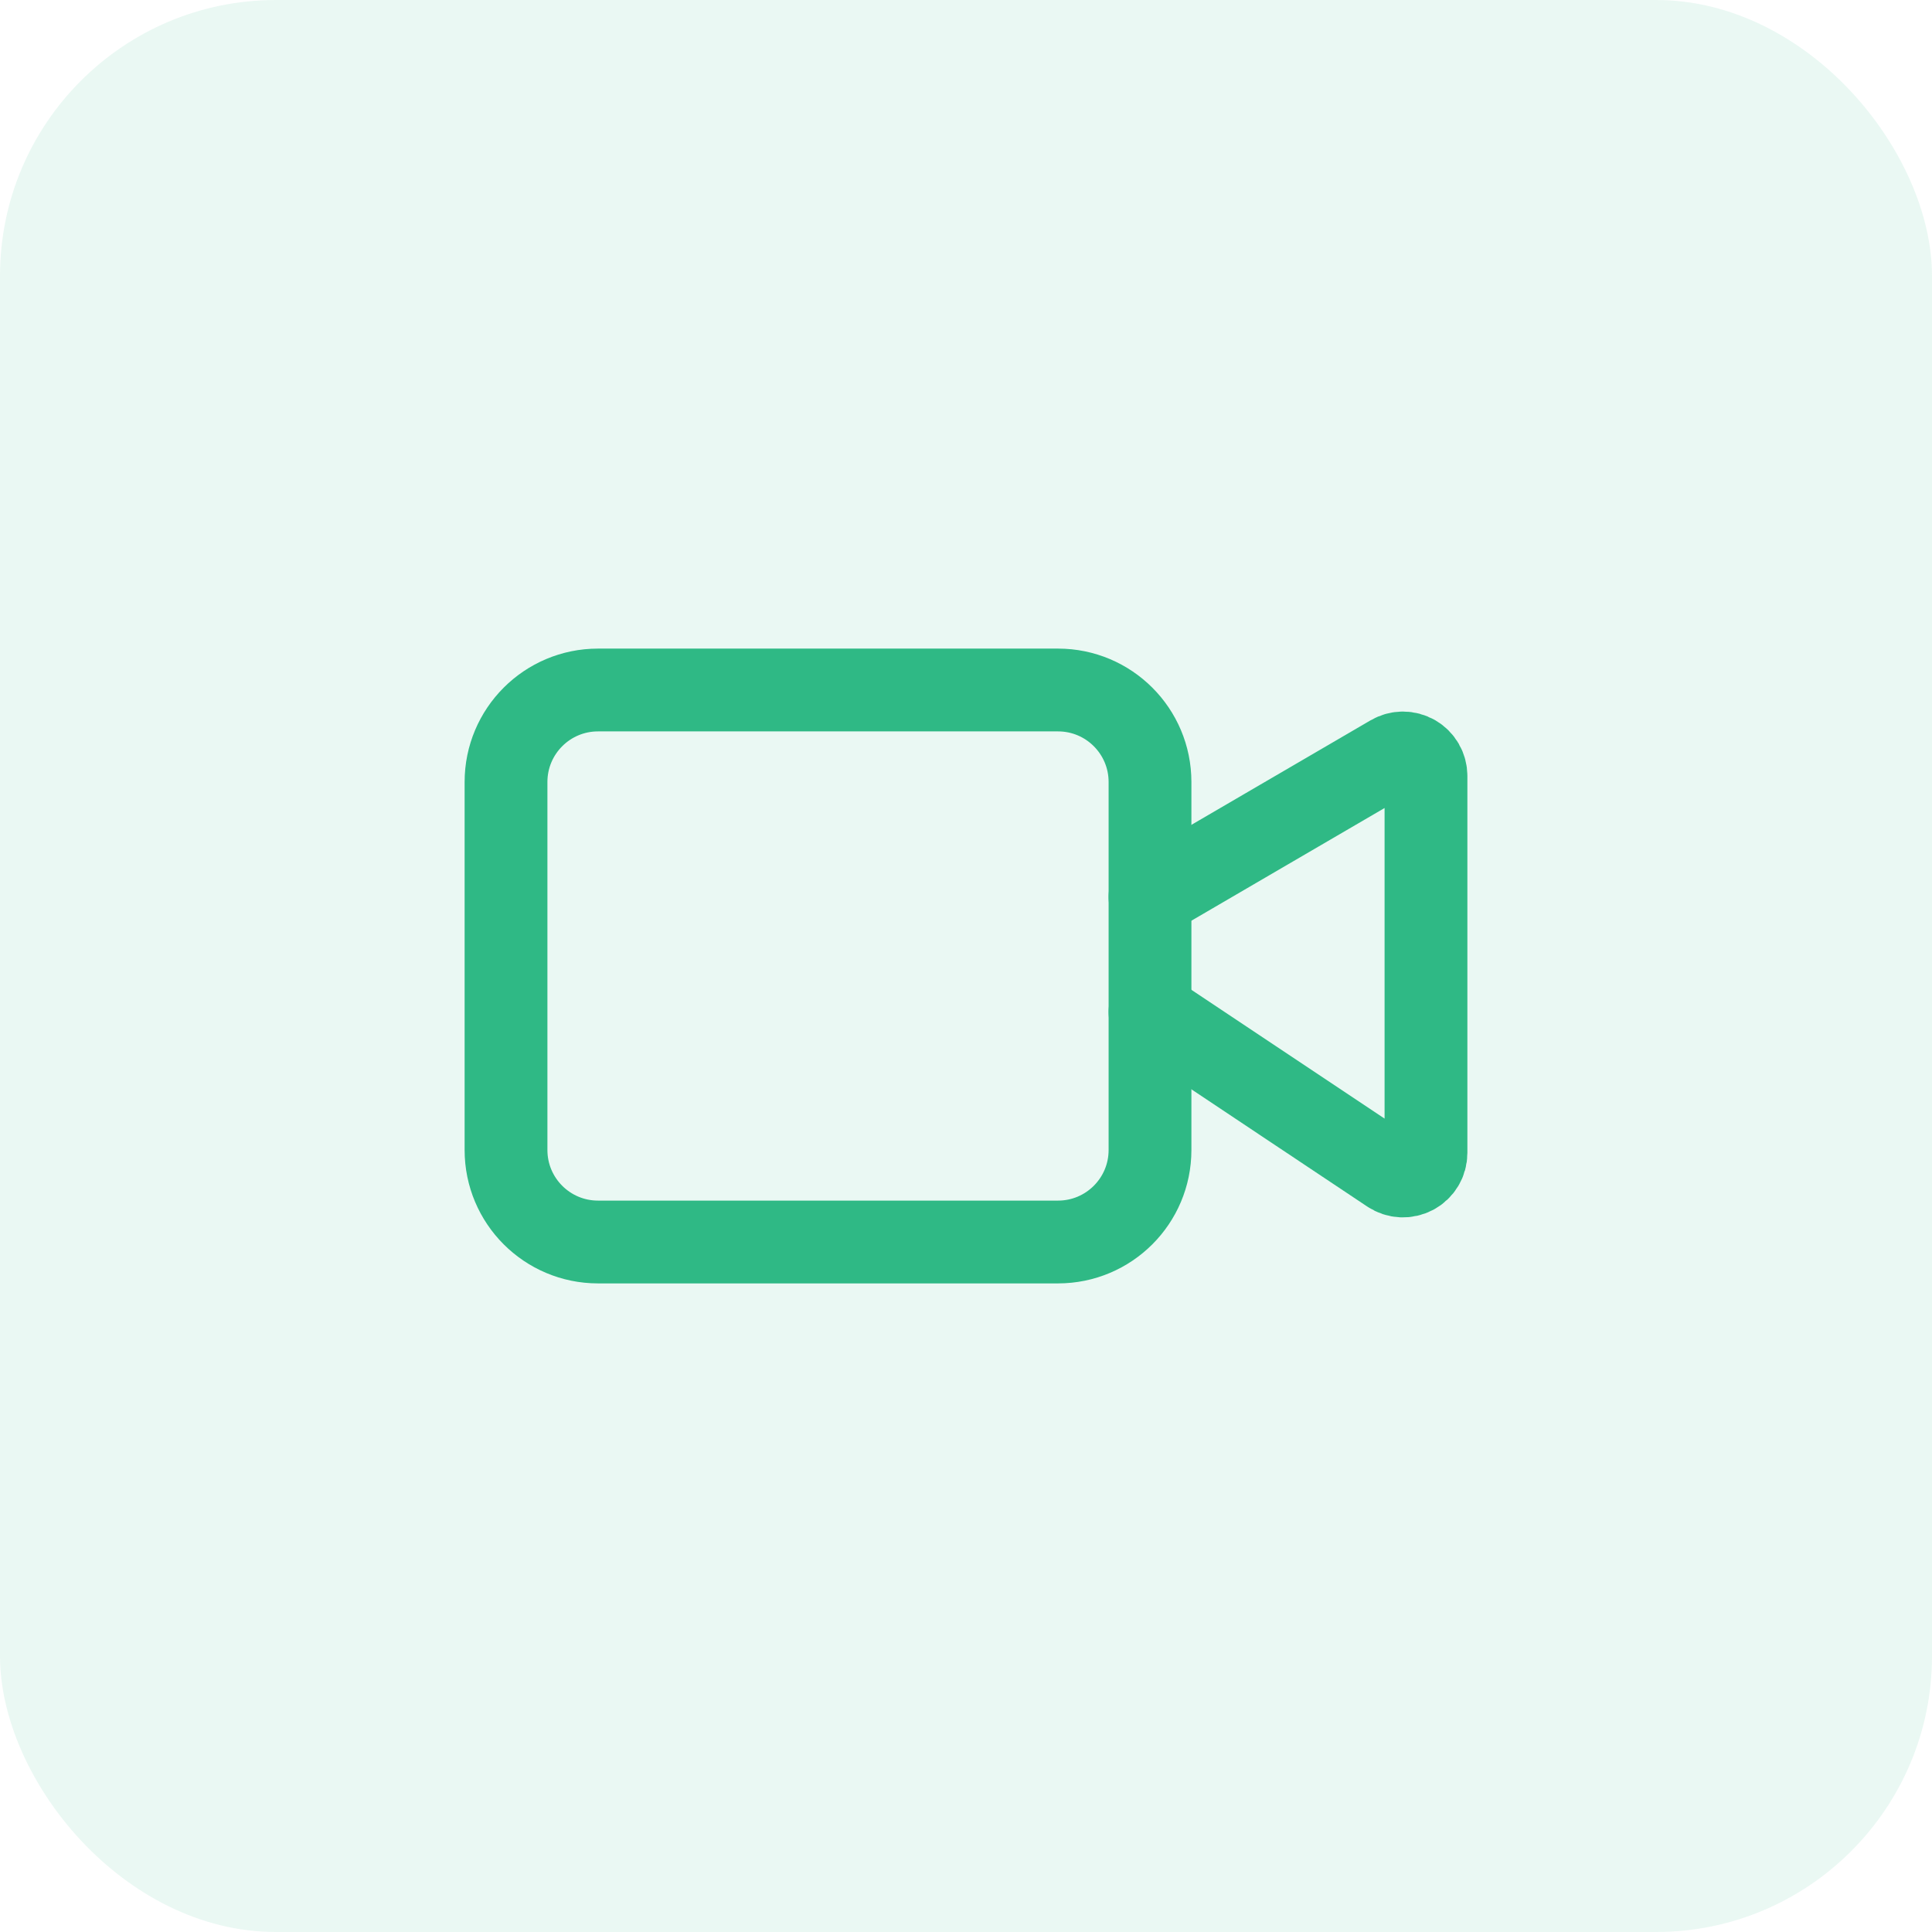
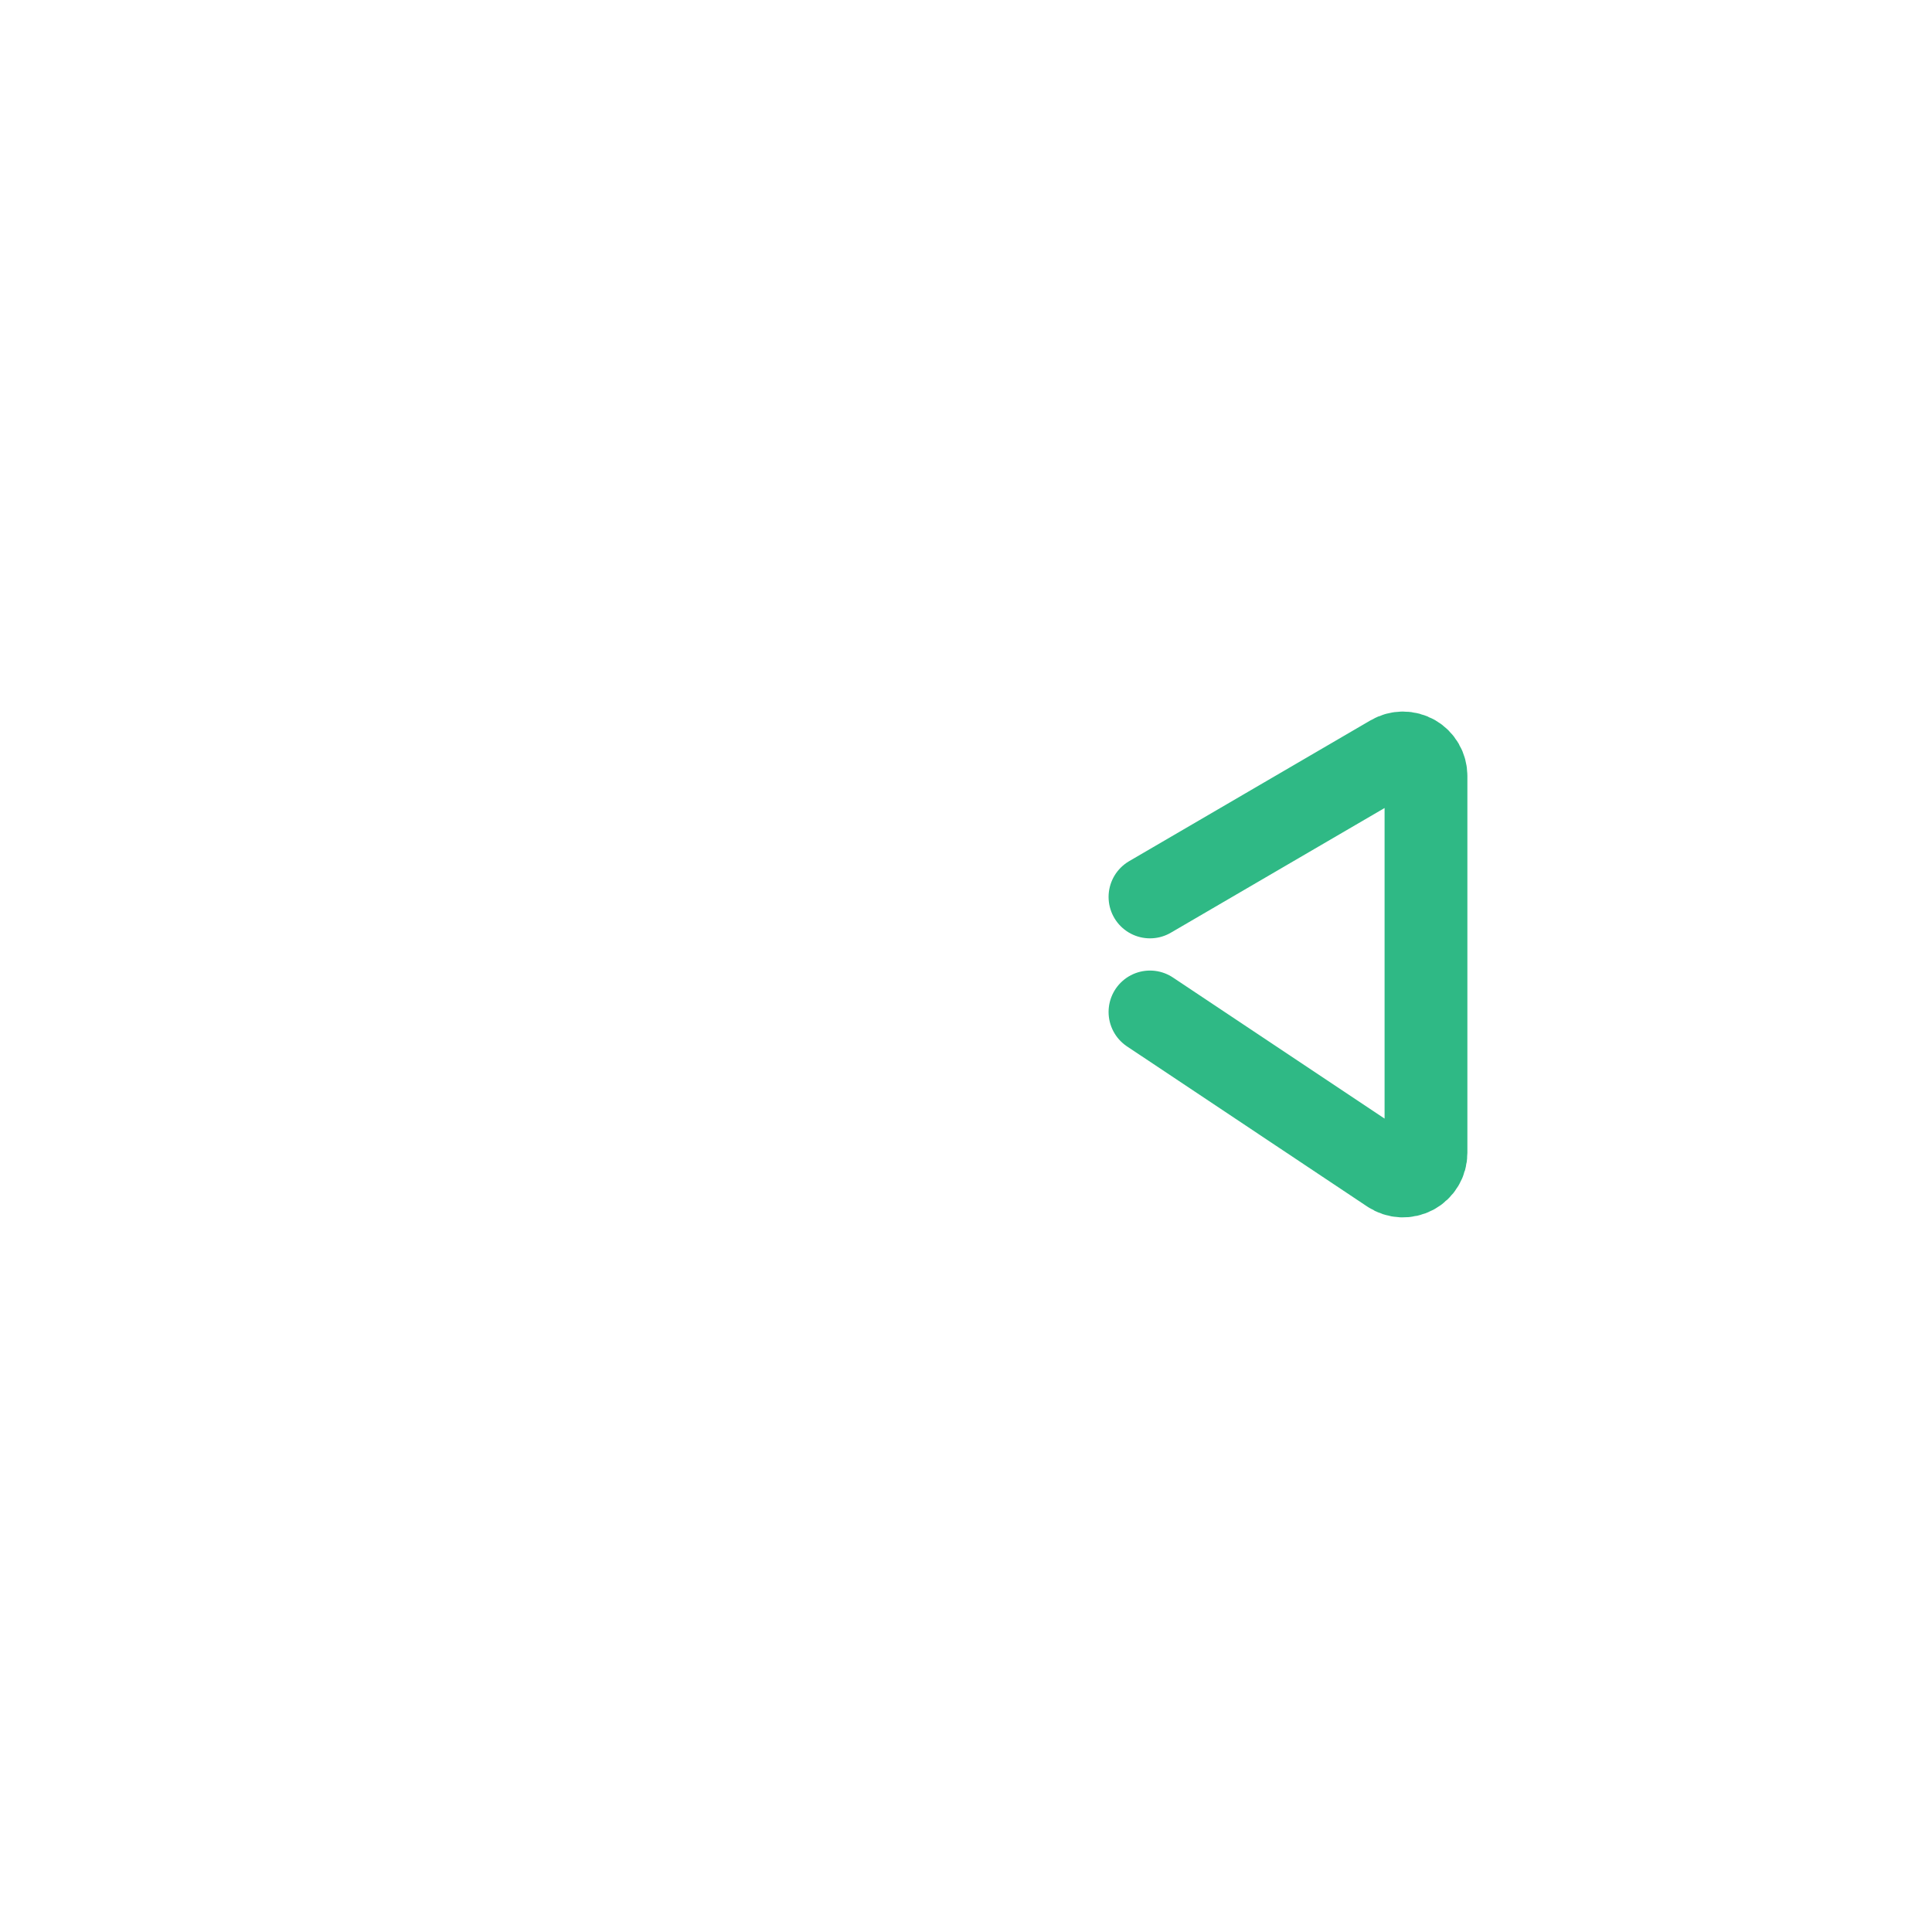
<svg xmlns="http://www.w3.org/2000/svg" fill="none" viewBox="0 0 70 70" height="70" width="70">
-   <rect fill-opacity="0.1" fill="#2FB985" rx="10" height="70" width="70" />
  <path stroke-linejoin="round" stroke-linecap="round" stroke-width="3" stroke="#2FB985" d="M41.666 36.665L50.371 42.468C50.496 42.552 50.642 42.6 50.793 42.607C50.943 42.614 51.093 42.58 51.226 42.509C51.359 42.438 51.47 42.332 51.547 42.203C51.625 42.074 51.666 41.926 51.666 41.775V28.115C51.666 27.968 51.627 27.824 51.554 27.697C51.48 27.57 51.375 27.465 51.248 27.392C51.121 27.319 50.977 27.281 50.83 27.281C50.683 27.282 50.539 27.321 50.413 27.395L41.666 32.498" />
-   <path stroke-linejoin="round" stroke-linecap="round" stroke-width="3" stroke="#2FB985" d="M38.334 25H21.667C19.826 25 18.334 26.492 18.334 28.333V41.667C18.334 43.508 19.826 45 21.667 45H38.334C40.175 45 41.667 43.508 41.667 41.667V28.333C41.667 26.492 40.175 25 38.334 25Z" />
</svg>